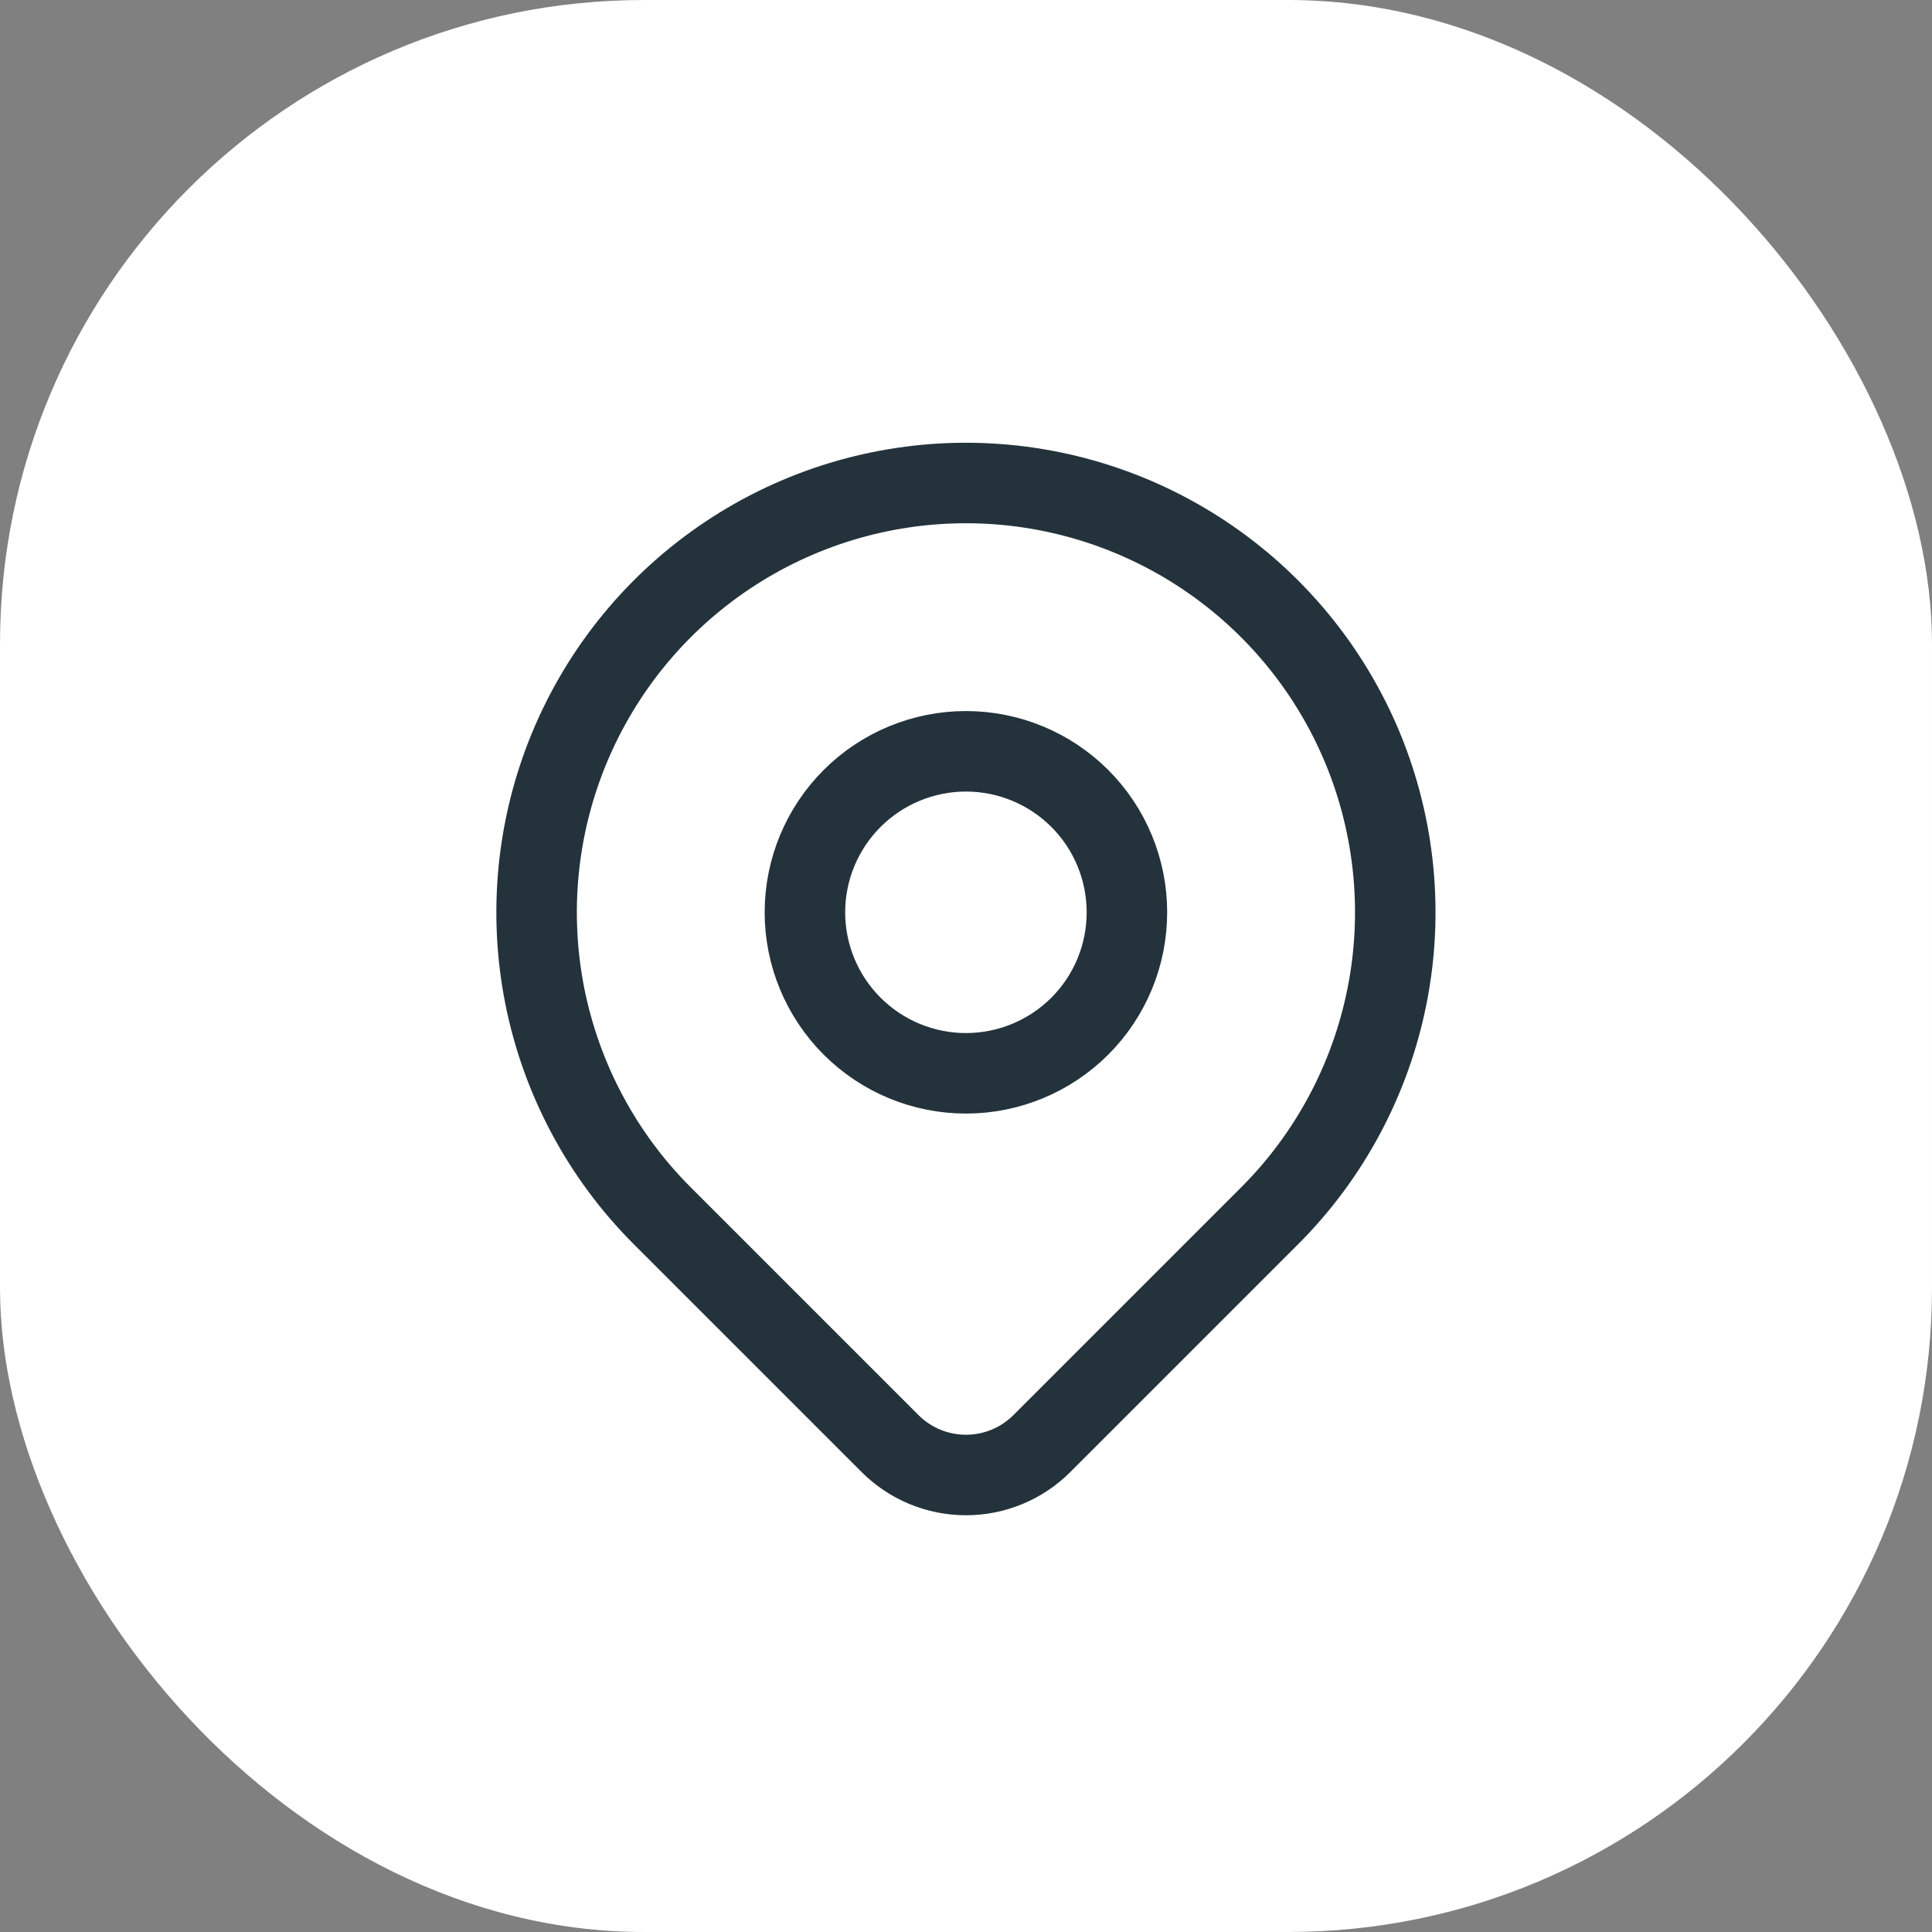
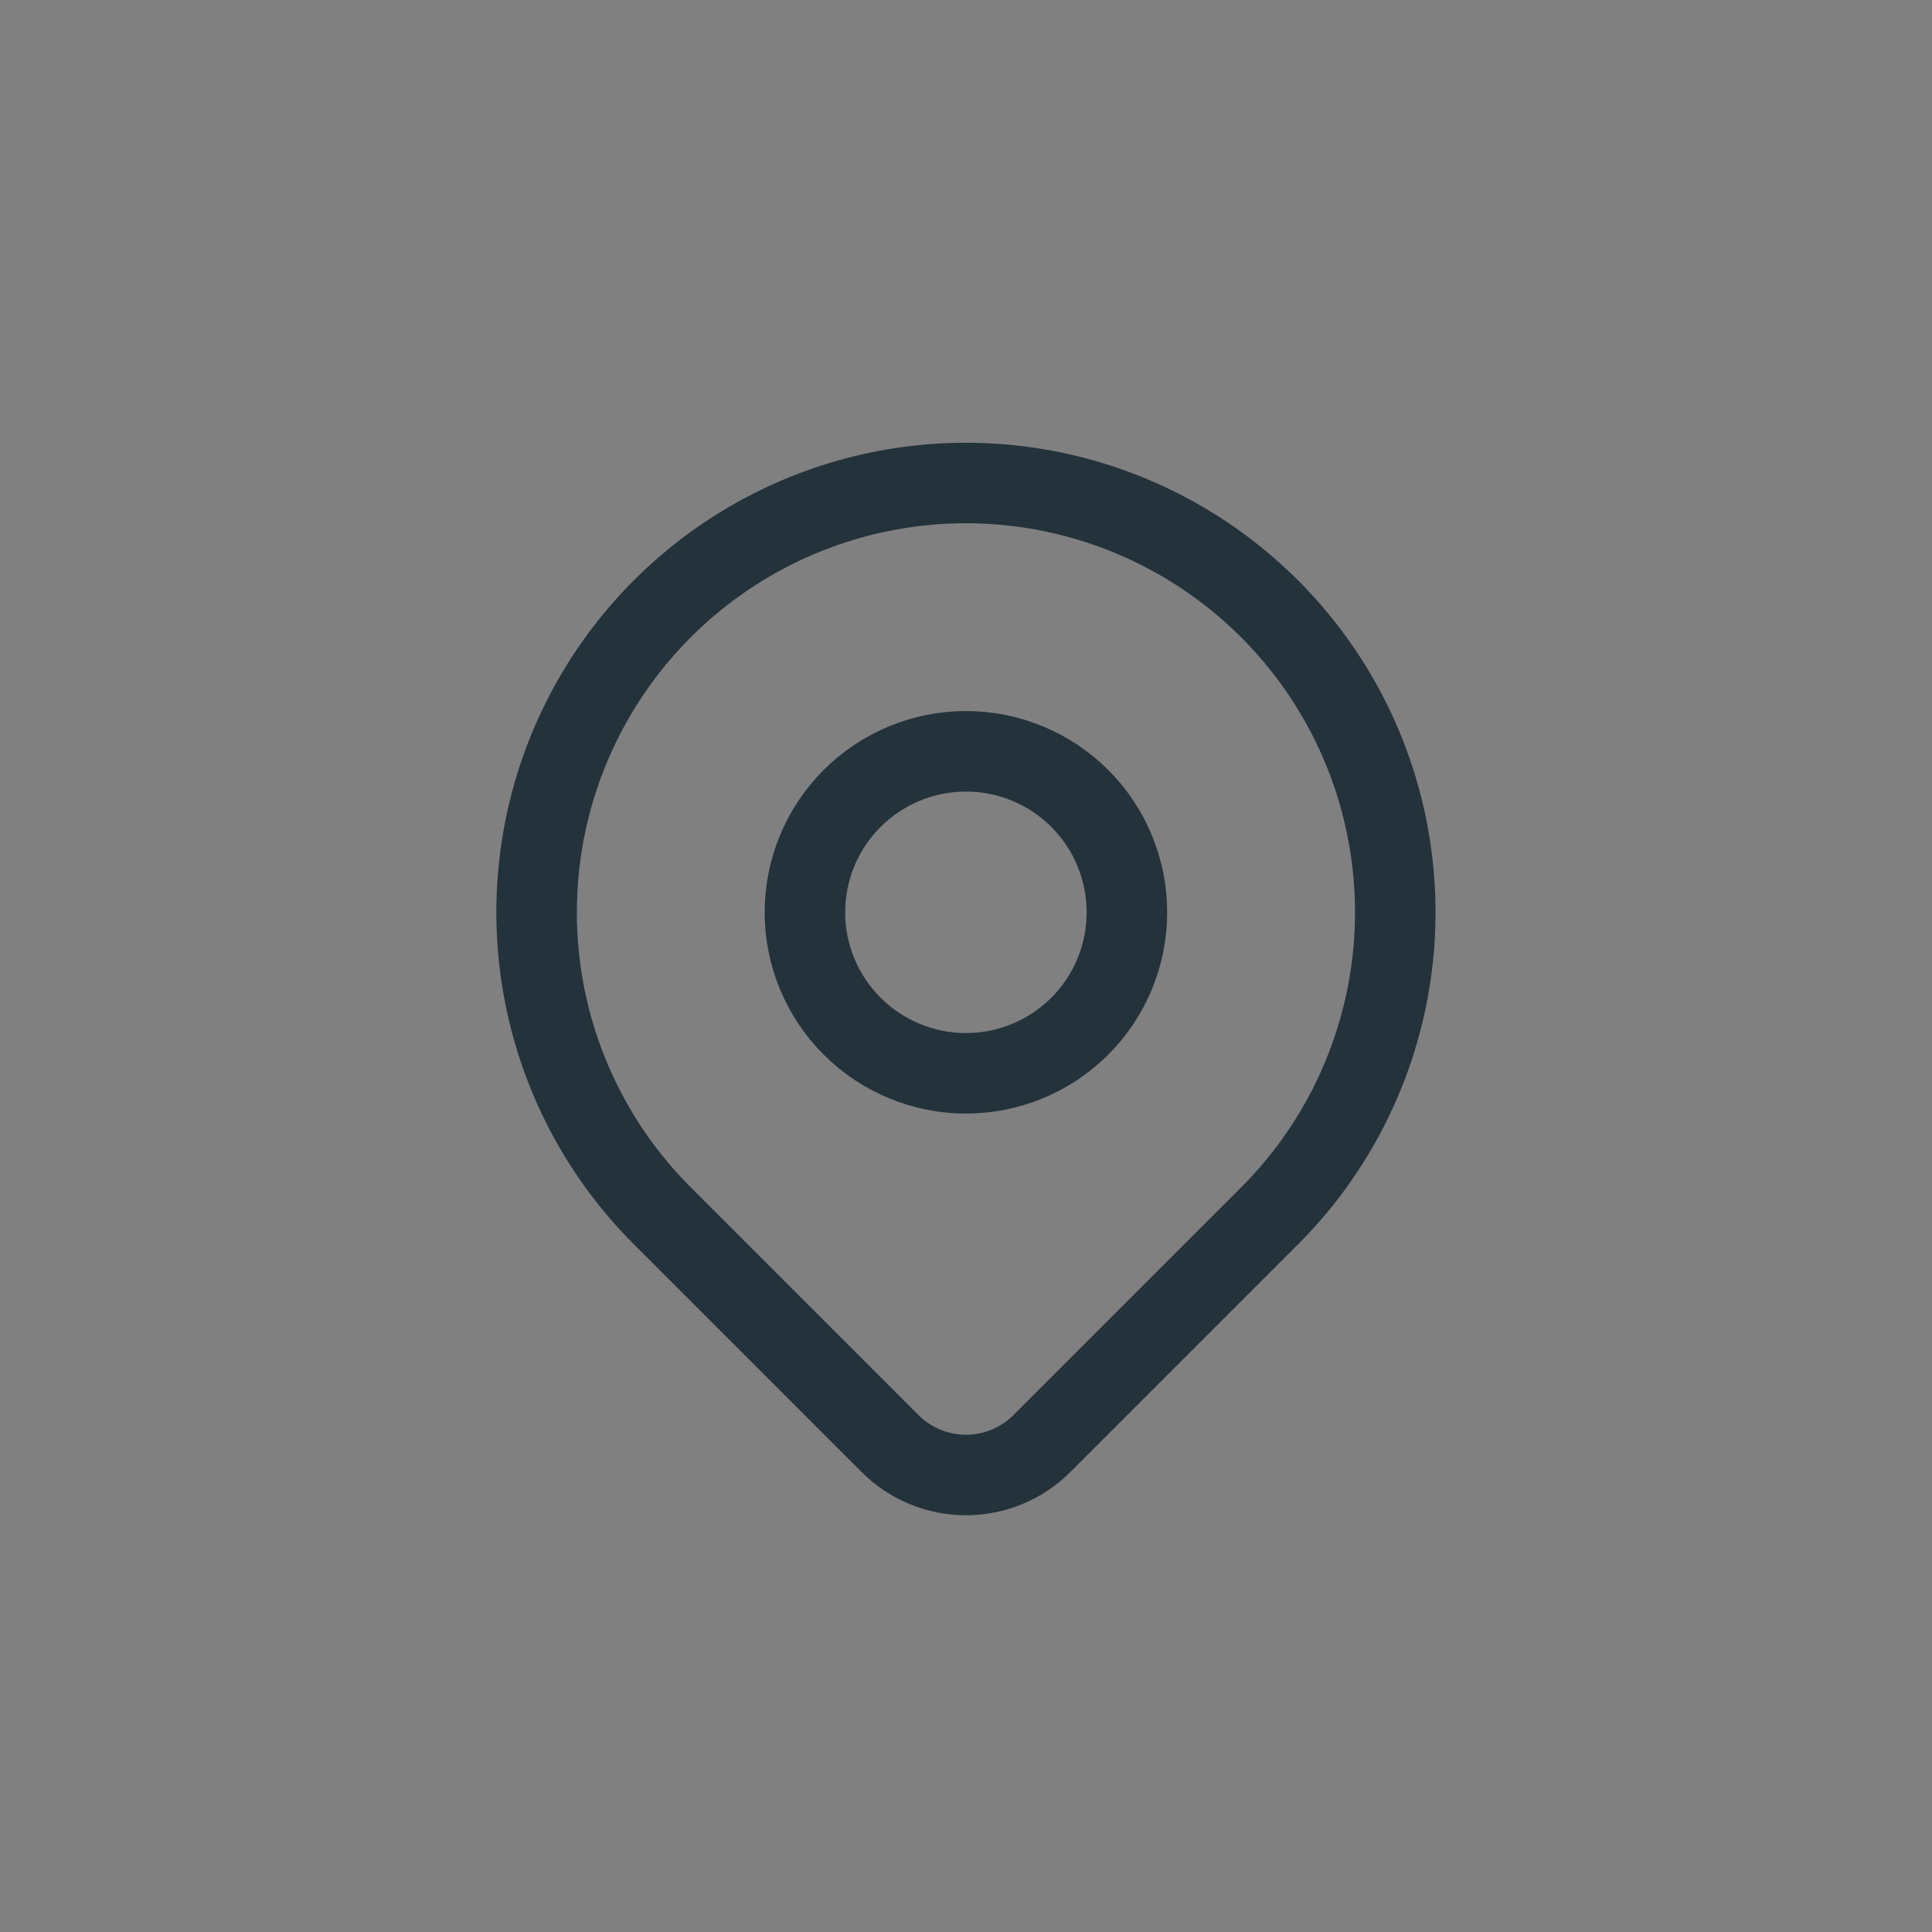
<svg xmlns="http://www.w3.org/2000/svg" width="24" height="24" viewBox="0 0 24 24" fill="none">
  <rect x="0" y="0" width="24" height="24" fill="#808080" stroke="none" />
-   <rect width="24" height="24" rx="8" fill="white" />
  <path d="M9.999 11.333C9.999 11.864 10.21 12.372 10.585 12.747C10.96 13.122 11.469 13.333 11.999 13.333C12.53 13.333 13.039 13.122 13.414 12.747C13.789 12.372 13.999 11.864 13.999 11.333C13.999 10.803 13.789 10.294 13.414 9.919C13.039 9.544 12.53 9.333 11.999 9.333C11.469 9.333 10.96 9.544 10.585 9.919C10.21 10.294 9.999 10.803 9.999 11.333Z" stroke="#23323B" stroke-linecap="round" stroke-linejoin="round" />
  <path d="M15.771 15.104L12.942 17.933C12.692 18.183 12.353 18.323 12 18.323C11.646 18.323 11.307 18.183 11.057 17.933L8.228 15.104C7.482 14.359 6.974 13.408 6.768 12.374C6.563 11.339 6.668 10.267 7.072 9.292C7.476 8.318 8.159 7.485 9.036 6.899C9.913 6.313 10.944 6 11.999 6C13.054 6 14.085 6.313 14.962 6.899C15.839 7.485 16.523 8.318 16.927 9.292C17.33 10.267 17.436 11.339 17.23 12.374C17.024 13.408 16.517 14.359 15.771 15.104Z" stroke="#23323B" stroke-linecap="round" stroke-linejoin="round" />
</svg>